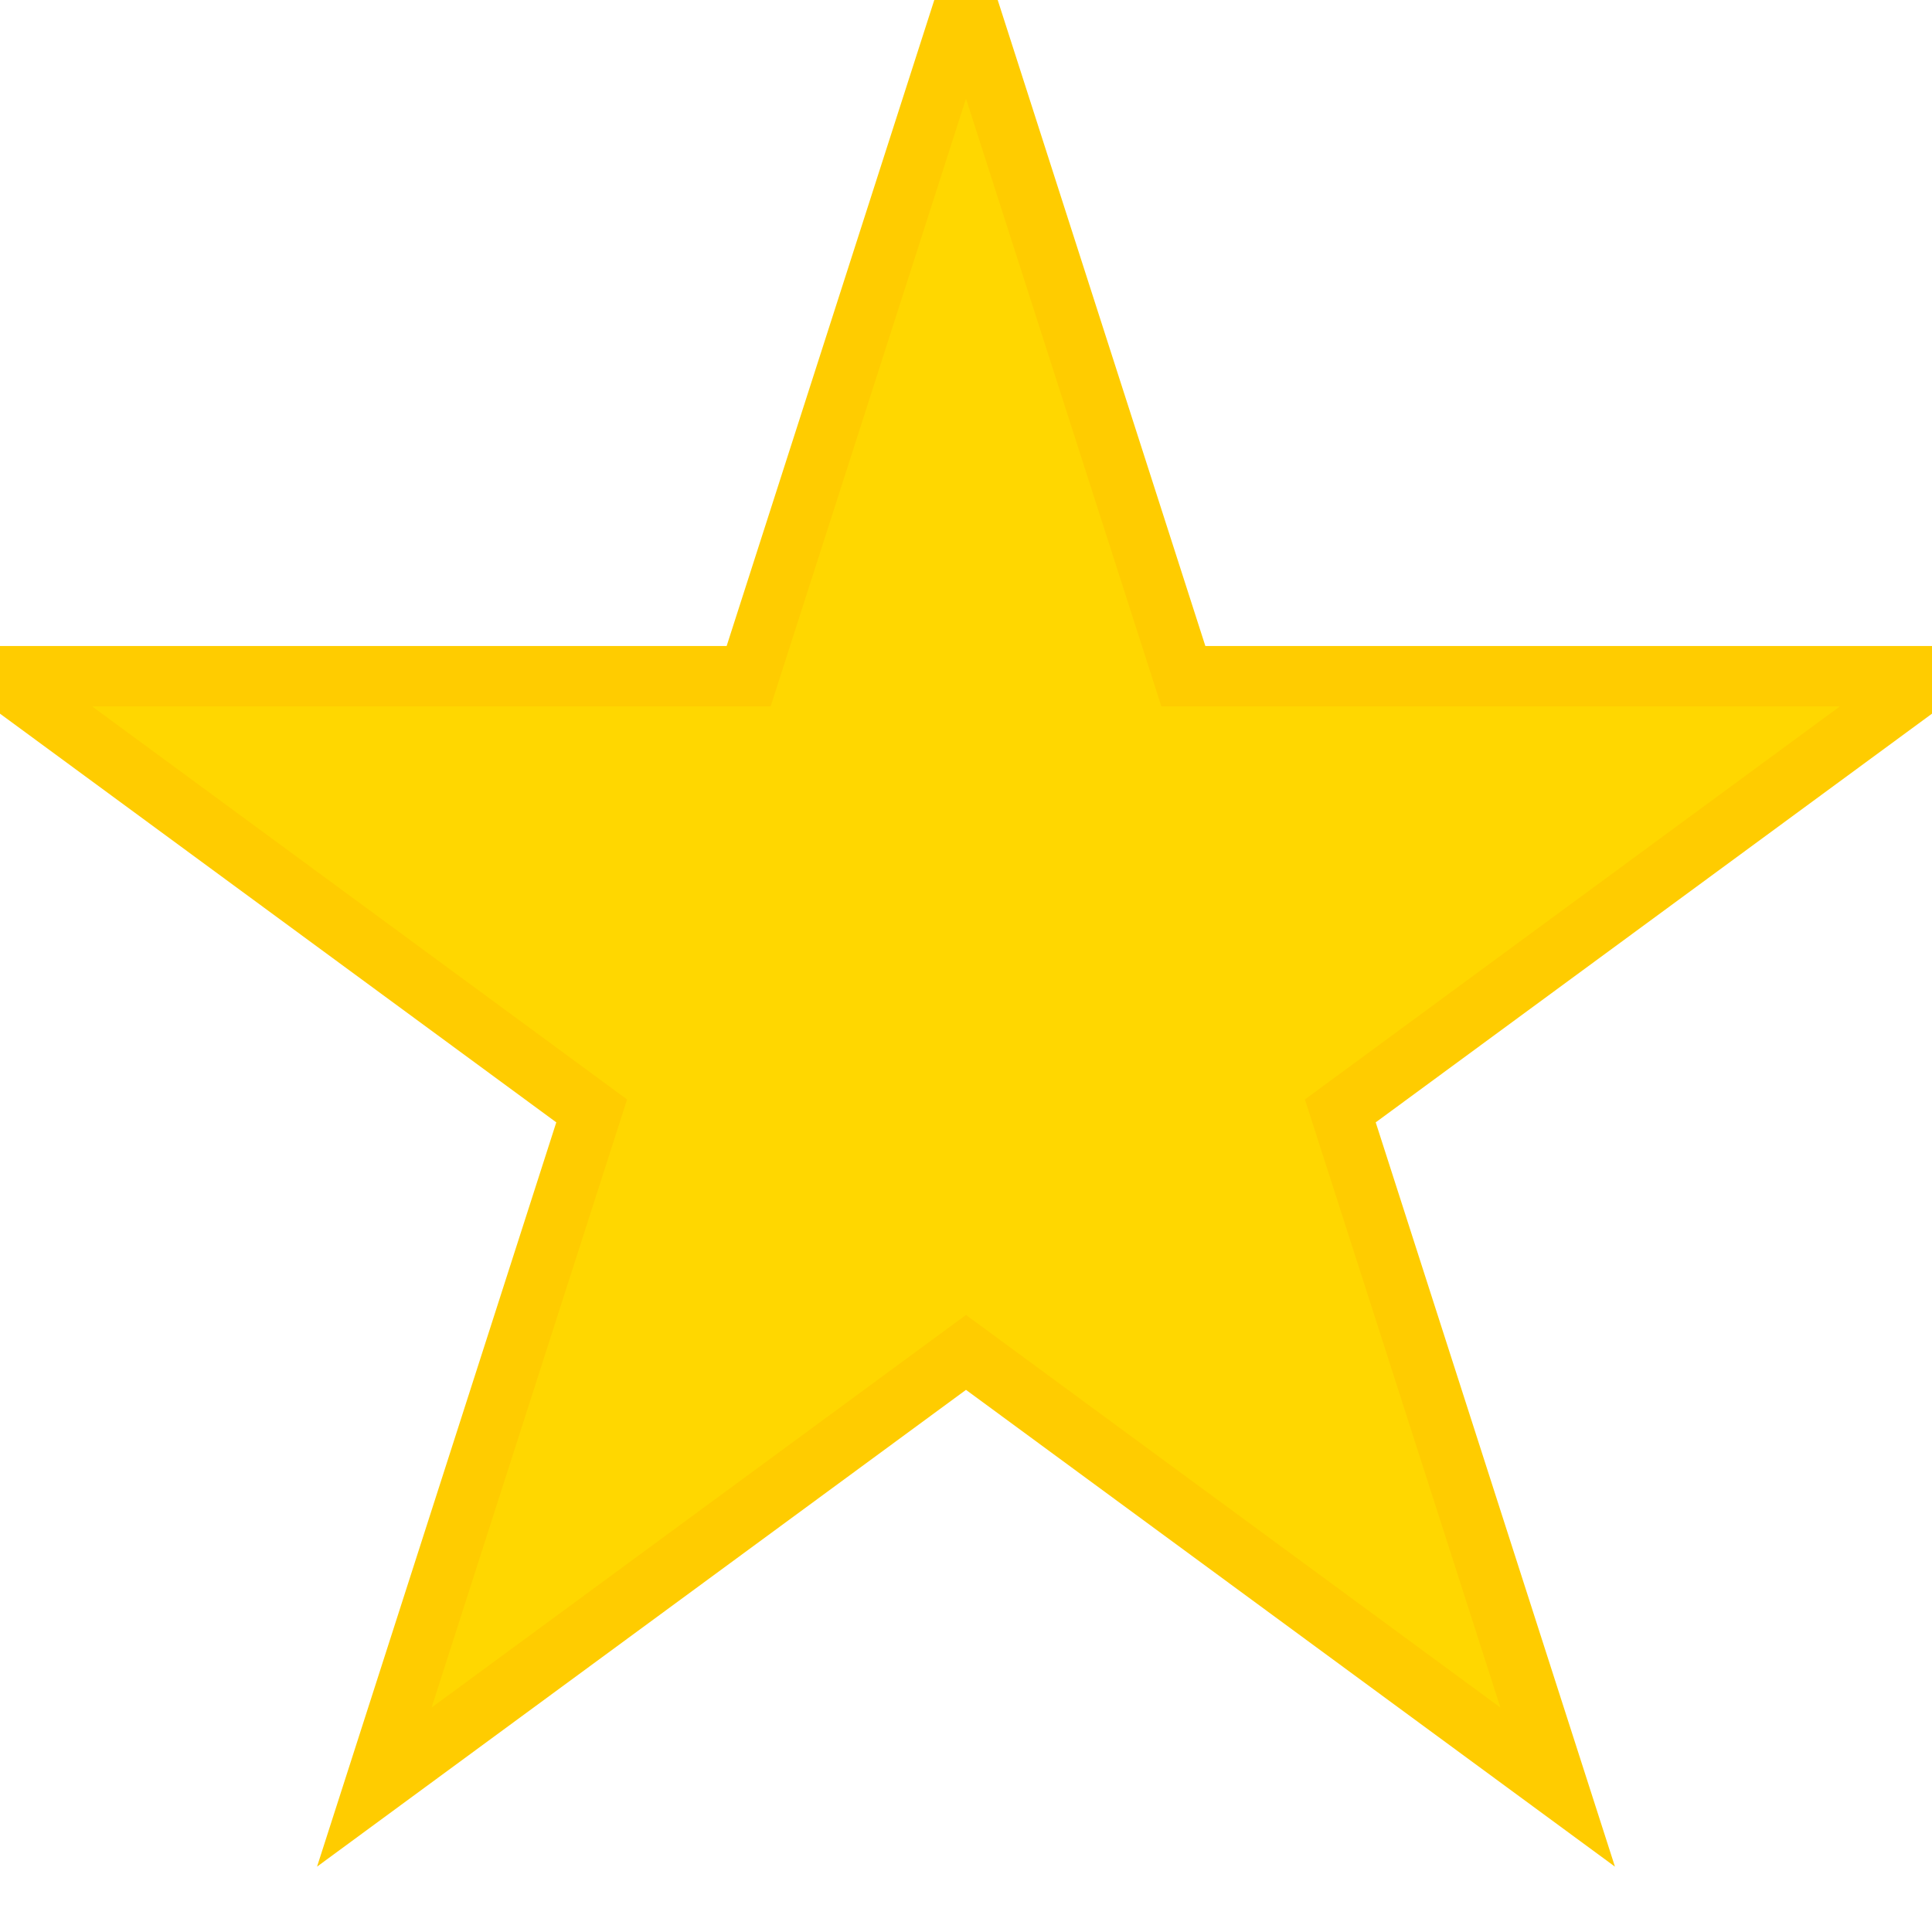
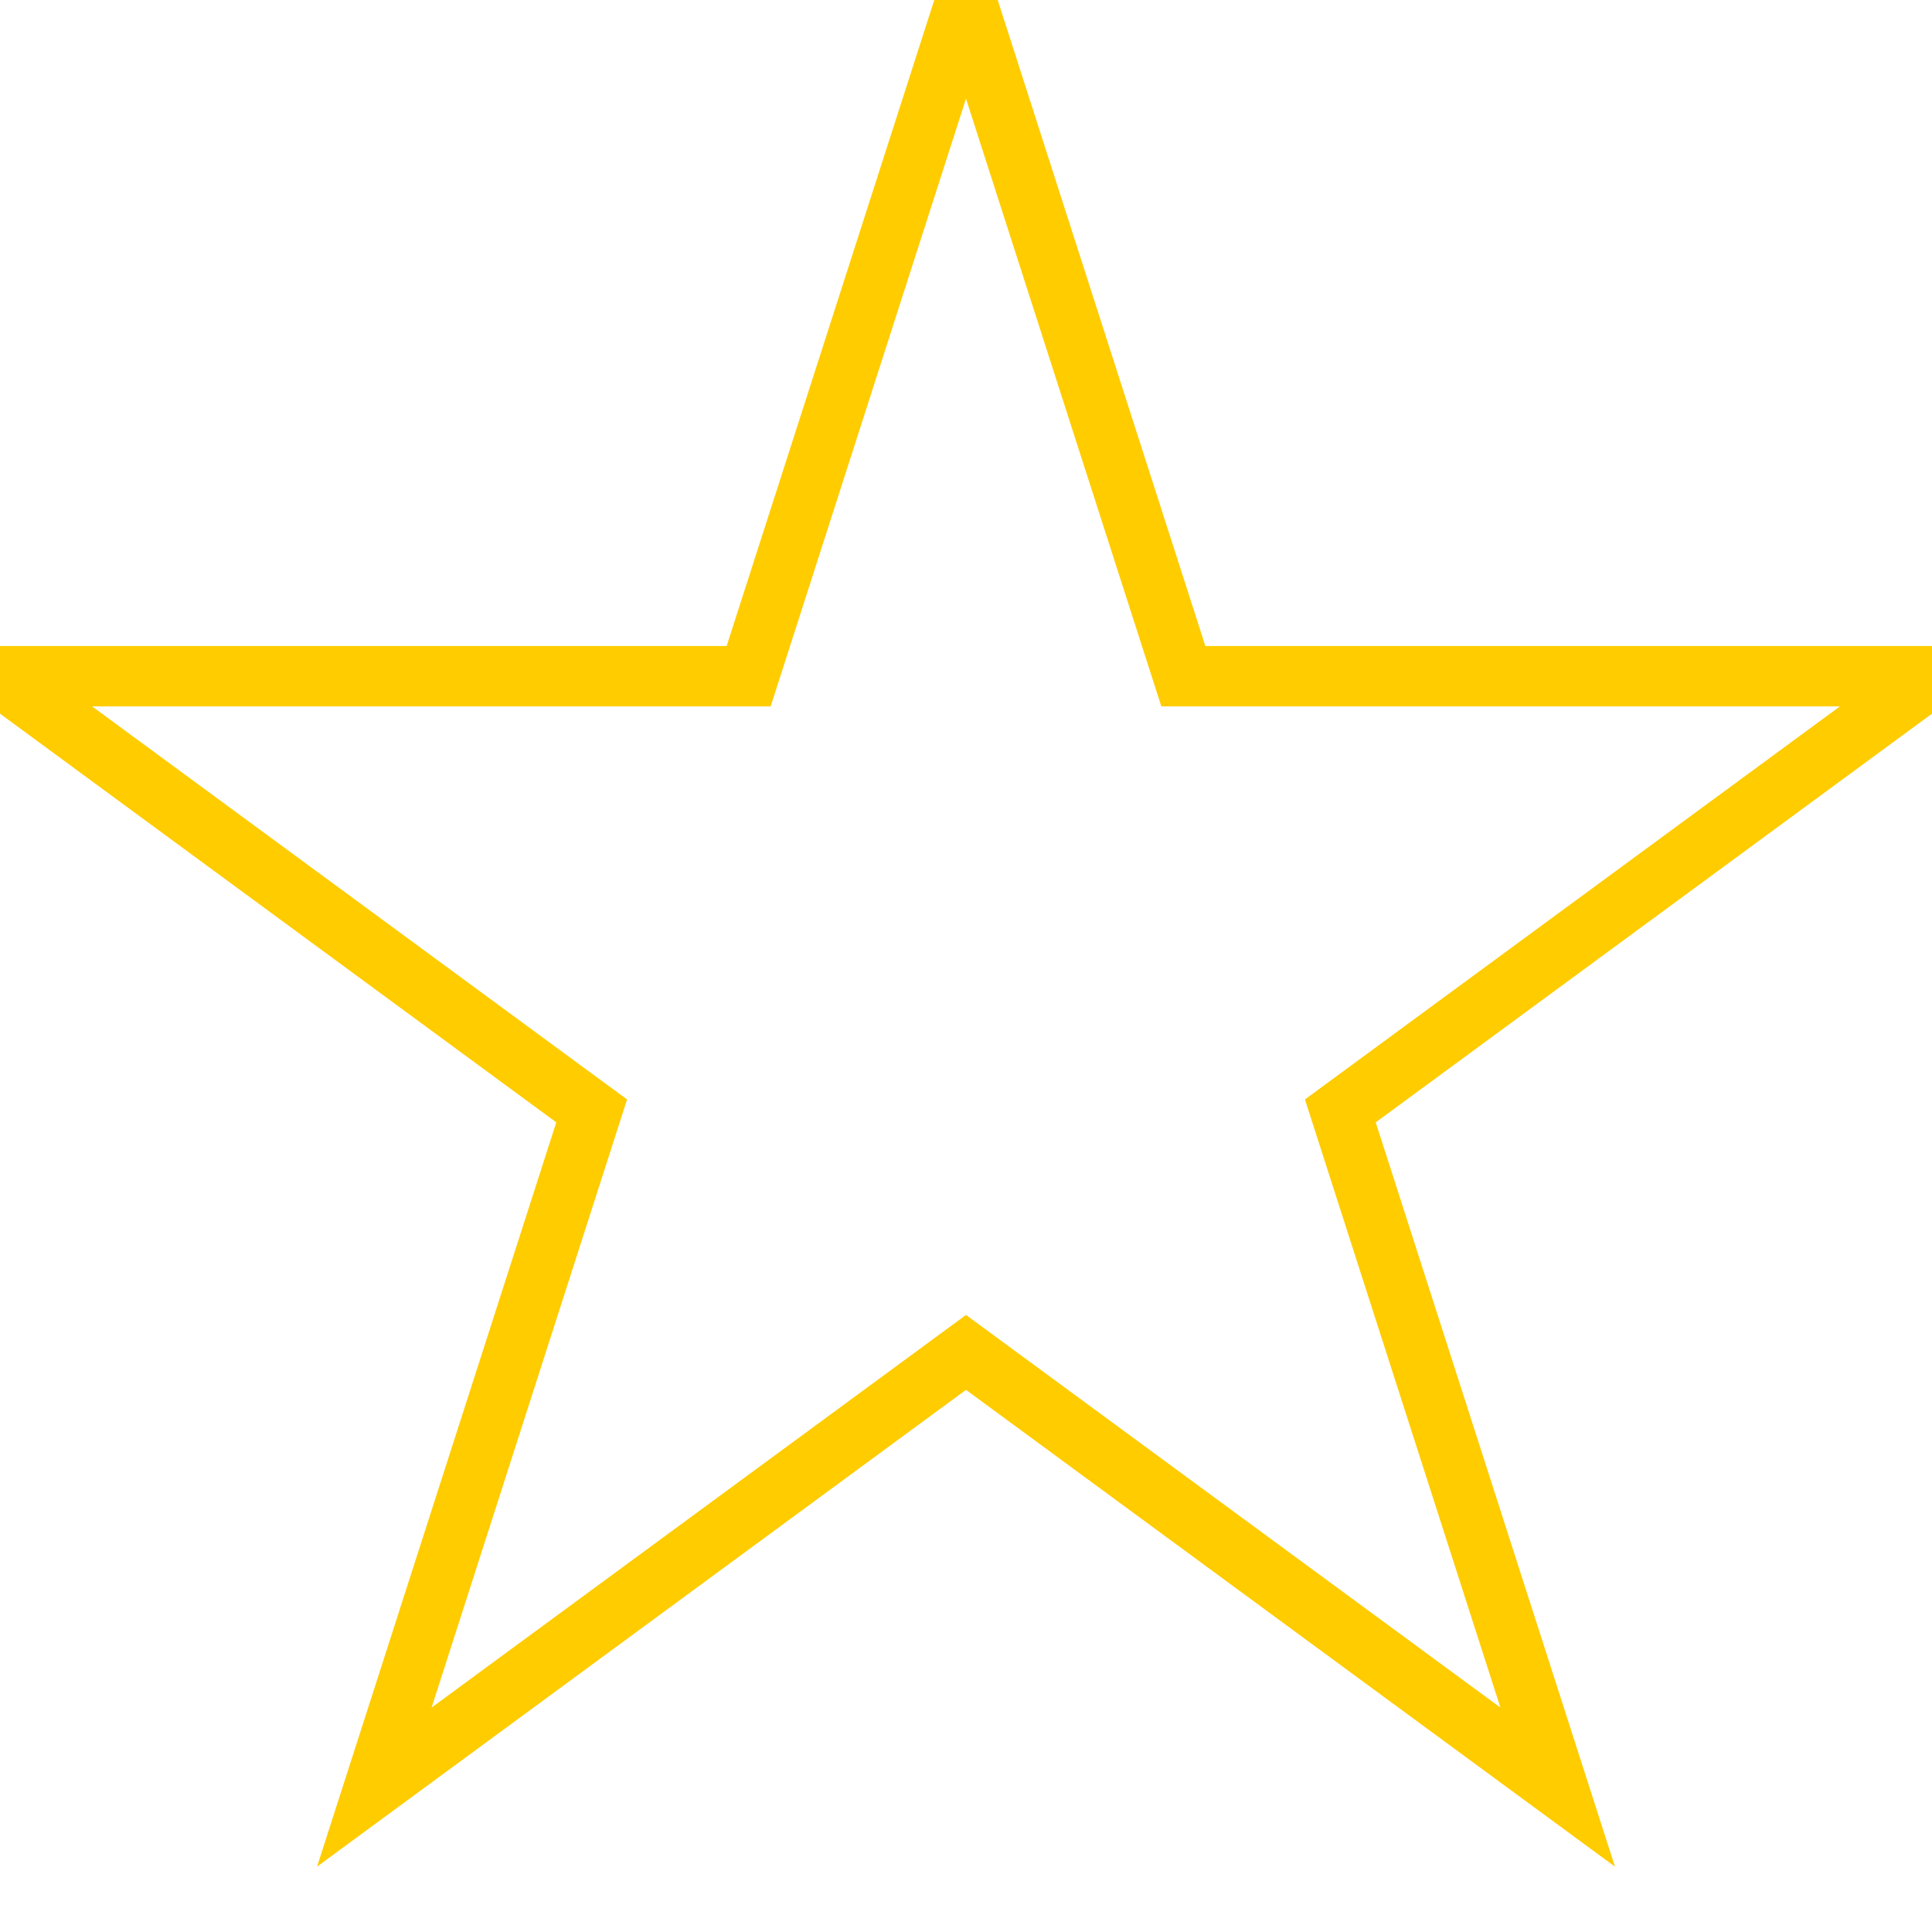
<svg xmlns="http://www.w3.org/2000/svg" width="16" height="16" viewBox="0 0 16 16" fill="none">
-   <path d="M8 0 L9.8 5.6 L16 5.6 L11.1 9.2 L12.9 14.8 L8 11.2 L3.1 14.8 L4.9 9.2 L0 5.6 L6.2 5.6 Z" fill="#ffd700" />
  <path d="M8 0 L9.8 5.6 L16 5.6 L11.1 9.2 L12.9 14.8 L8 11.2 L3.1 14.8 L4.9 9.2 L0 5.6 L6.2 5.6 Z" stroke="#ffcc00" stroke-width="0.5" />
</svg>